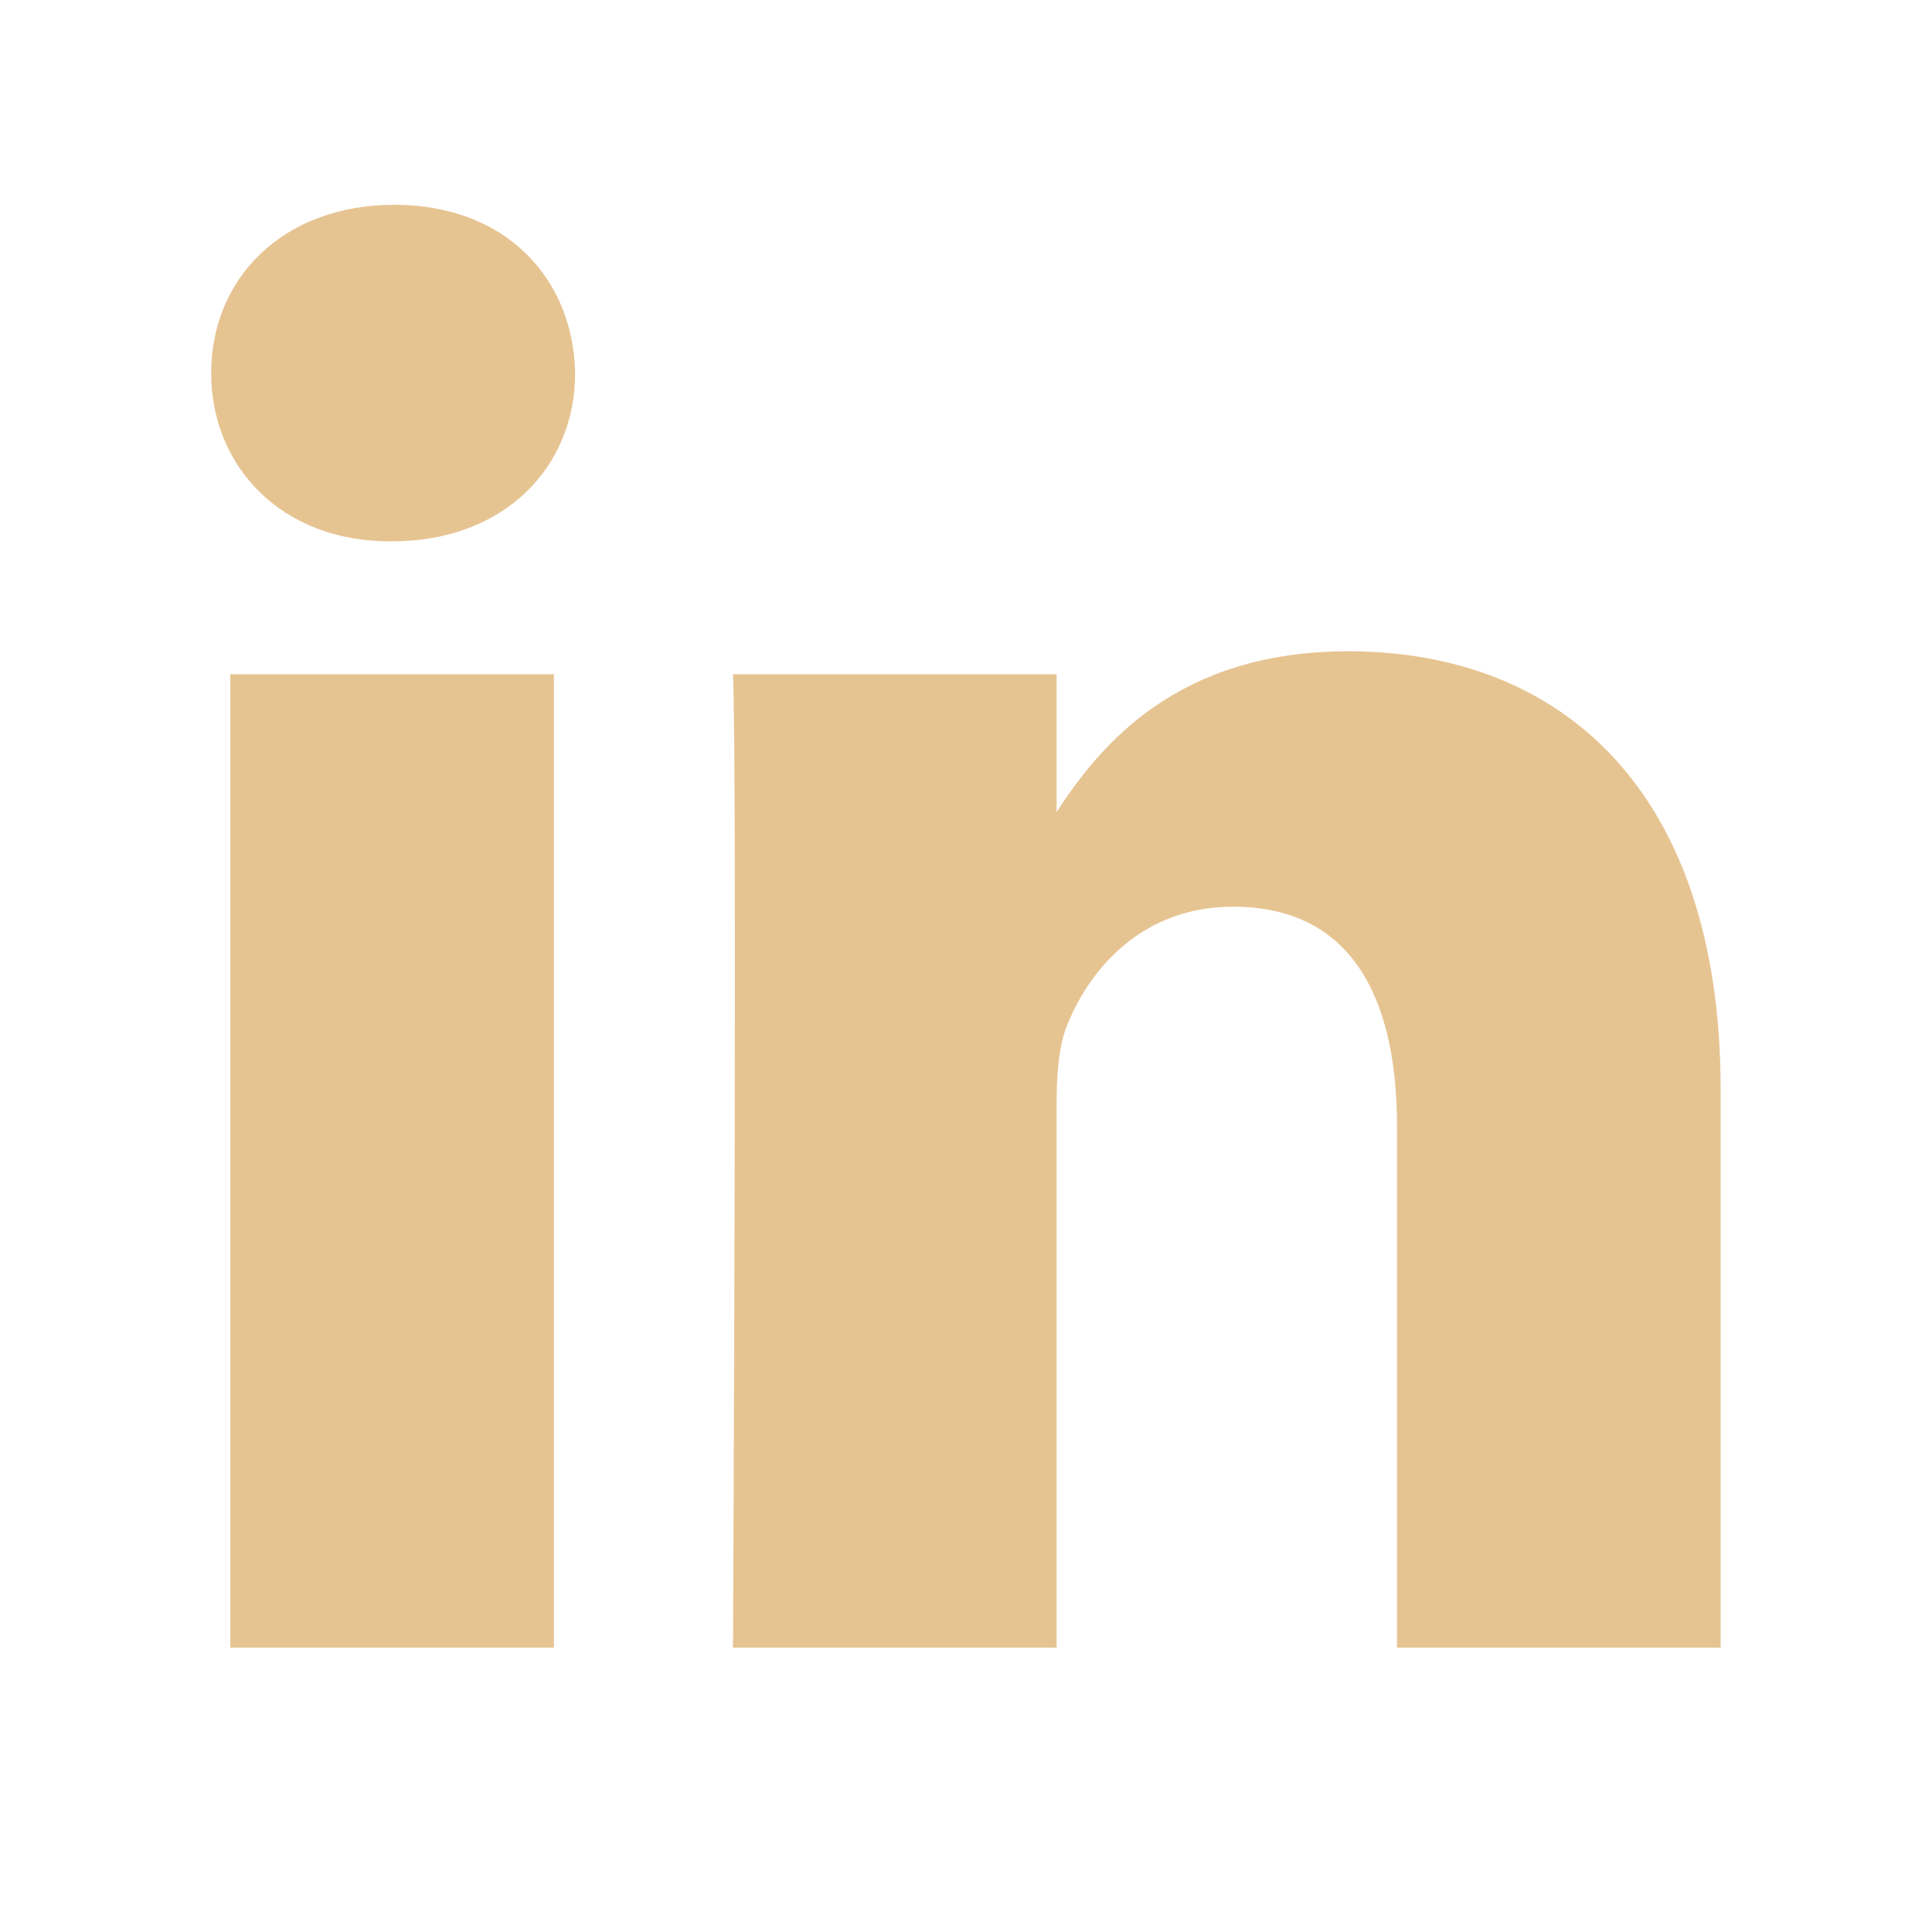
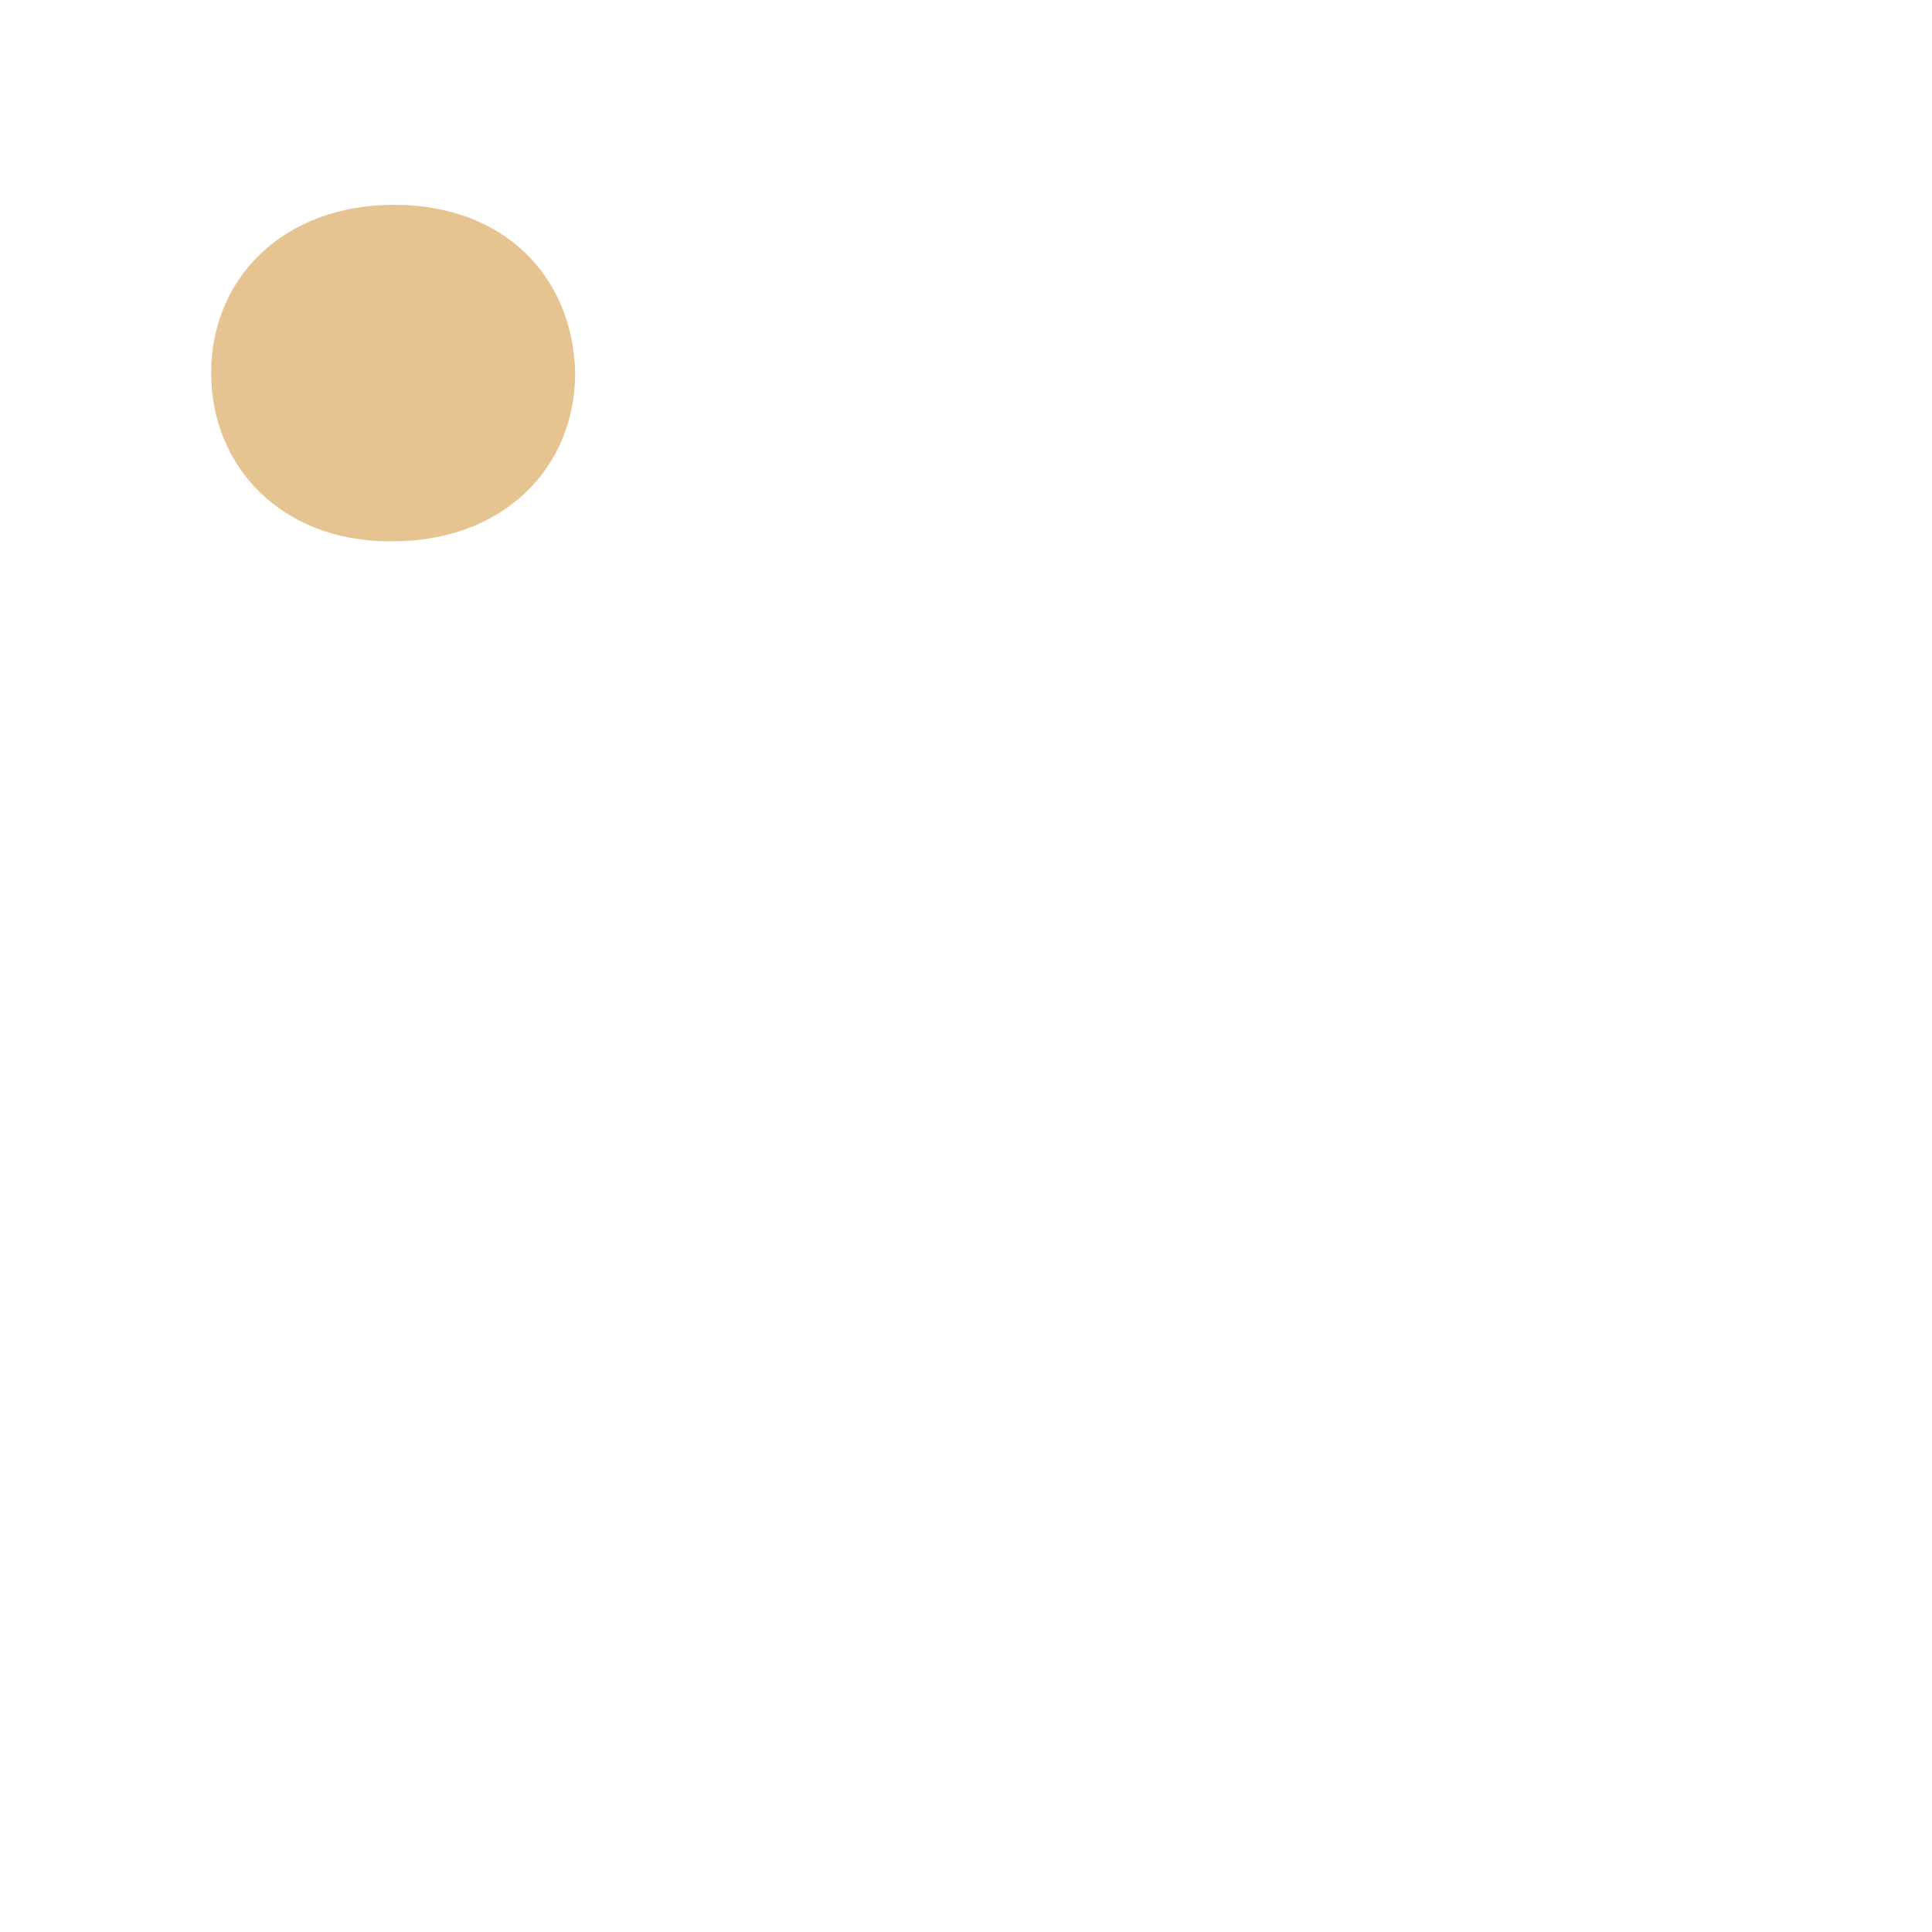
<svg xmlns="http://www.w3.org/2000/svg" version="1.1" id="Layer_1" x="0px" y="0px" viewBox="0 0 1000 1000" style="enable-background:new 0 0 1000 1000;" xml:space="preserve">
  <style type="text/css">
	.st0{fill-rule:evenodd;clip-rule:evenodd;fill:#E6C492;}
	.st1{fill:#E6C492;}
</style>
  <g id="g5891">
    <g id="shapes">
-       <rect id="rect11" x="119.2" y="349" class="st0" width="167.5" height="503.8" />
      <path id="path13-0" class="st1" d="M204.1,106c-57.3,0-94.8,37.7-94.8,87.1c0,48.3,36.3,87.1,92.5,87.1h1.1    c58.4,0,94.8-38.7,94.8-87.1C296.7,143.7,261.4,106,204.1,106L204.1,106z" />
-       <path id="path15" class="st1" d="M697.8,337.1c-88.8,0-128.6,48.9-150.9,83.2V349H379.4c2.2,47.3,0,503.8,0,503.8h167.5V571.4    c0-15.1,1.1-30.1,5.5-40.9c12.1-30.1,39.7-61.2,85.9-61.2c60.6,0,84.8,46.2,84.8,113.9v269.6h167.5V563.9    C890.6,409.1,808,337.1,697.8,337.1z" />
    </g>
  </g>
</svg>